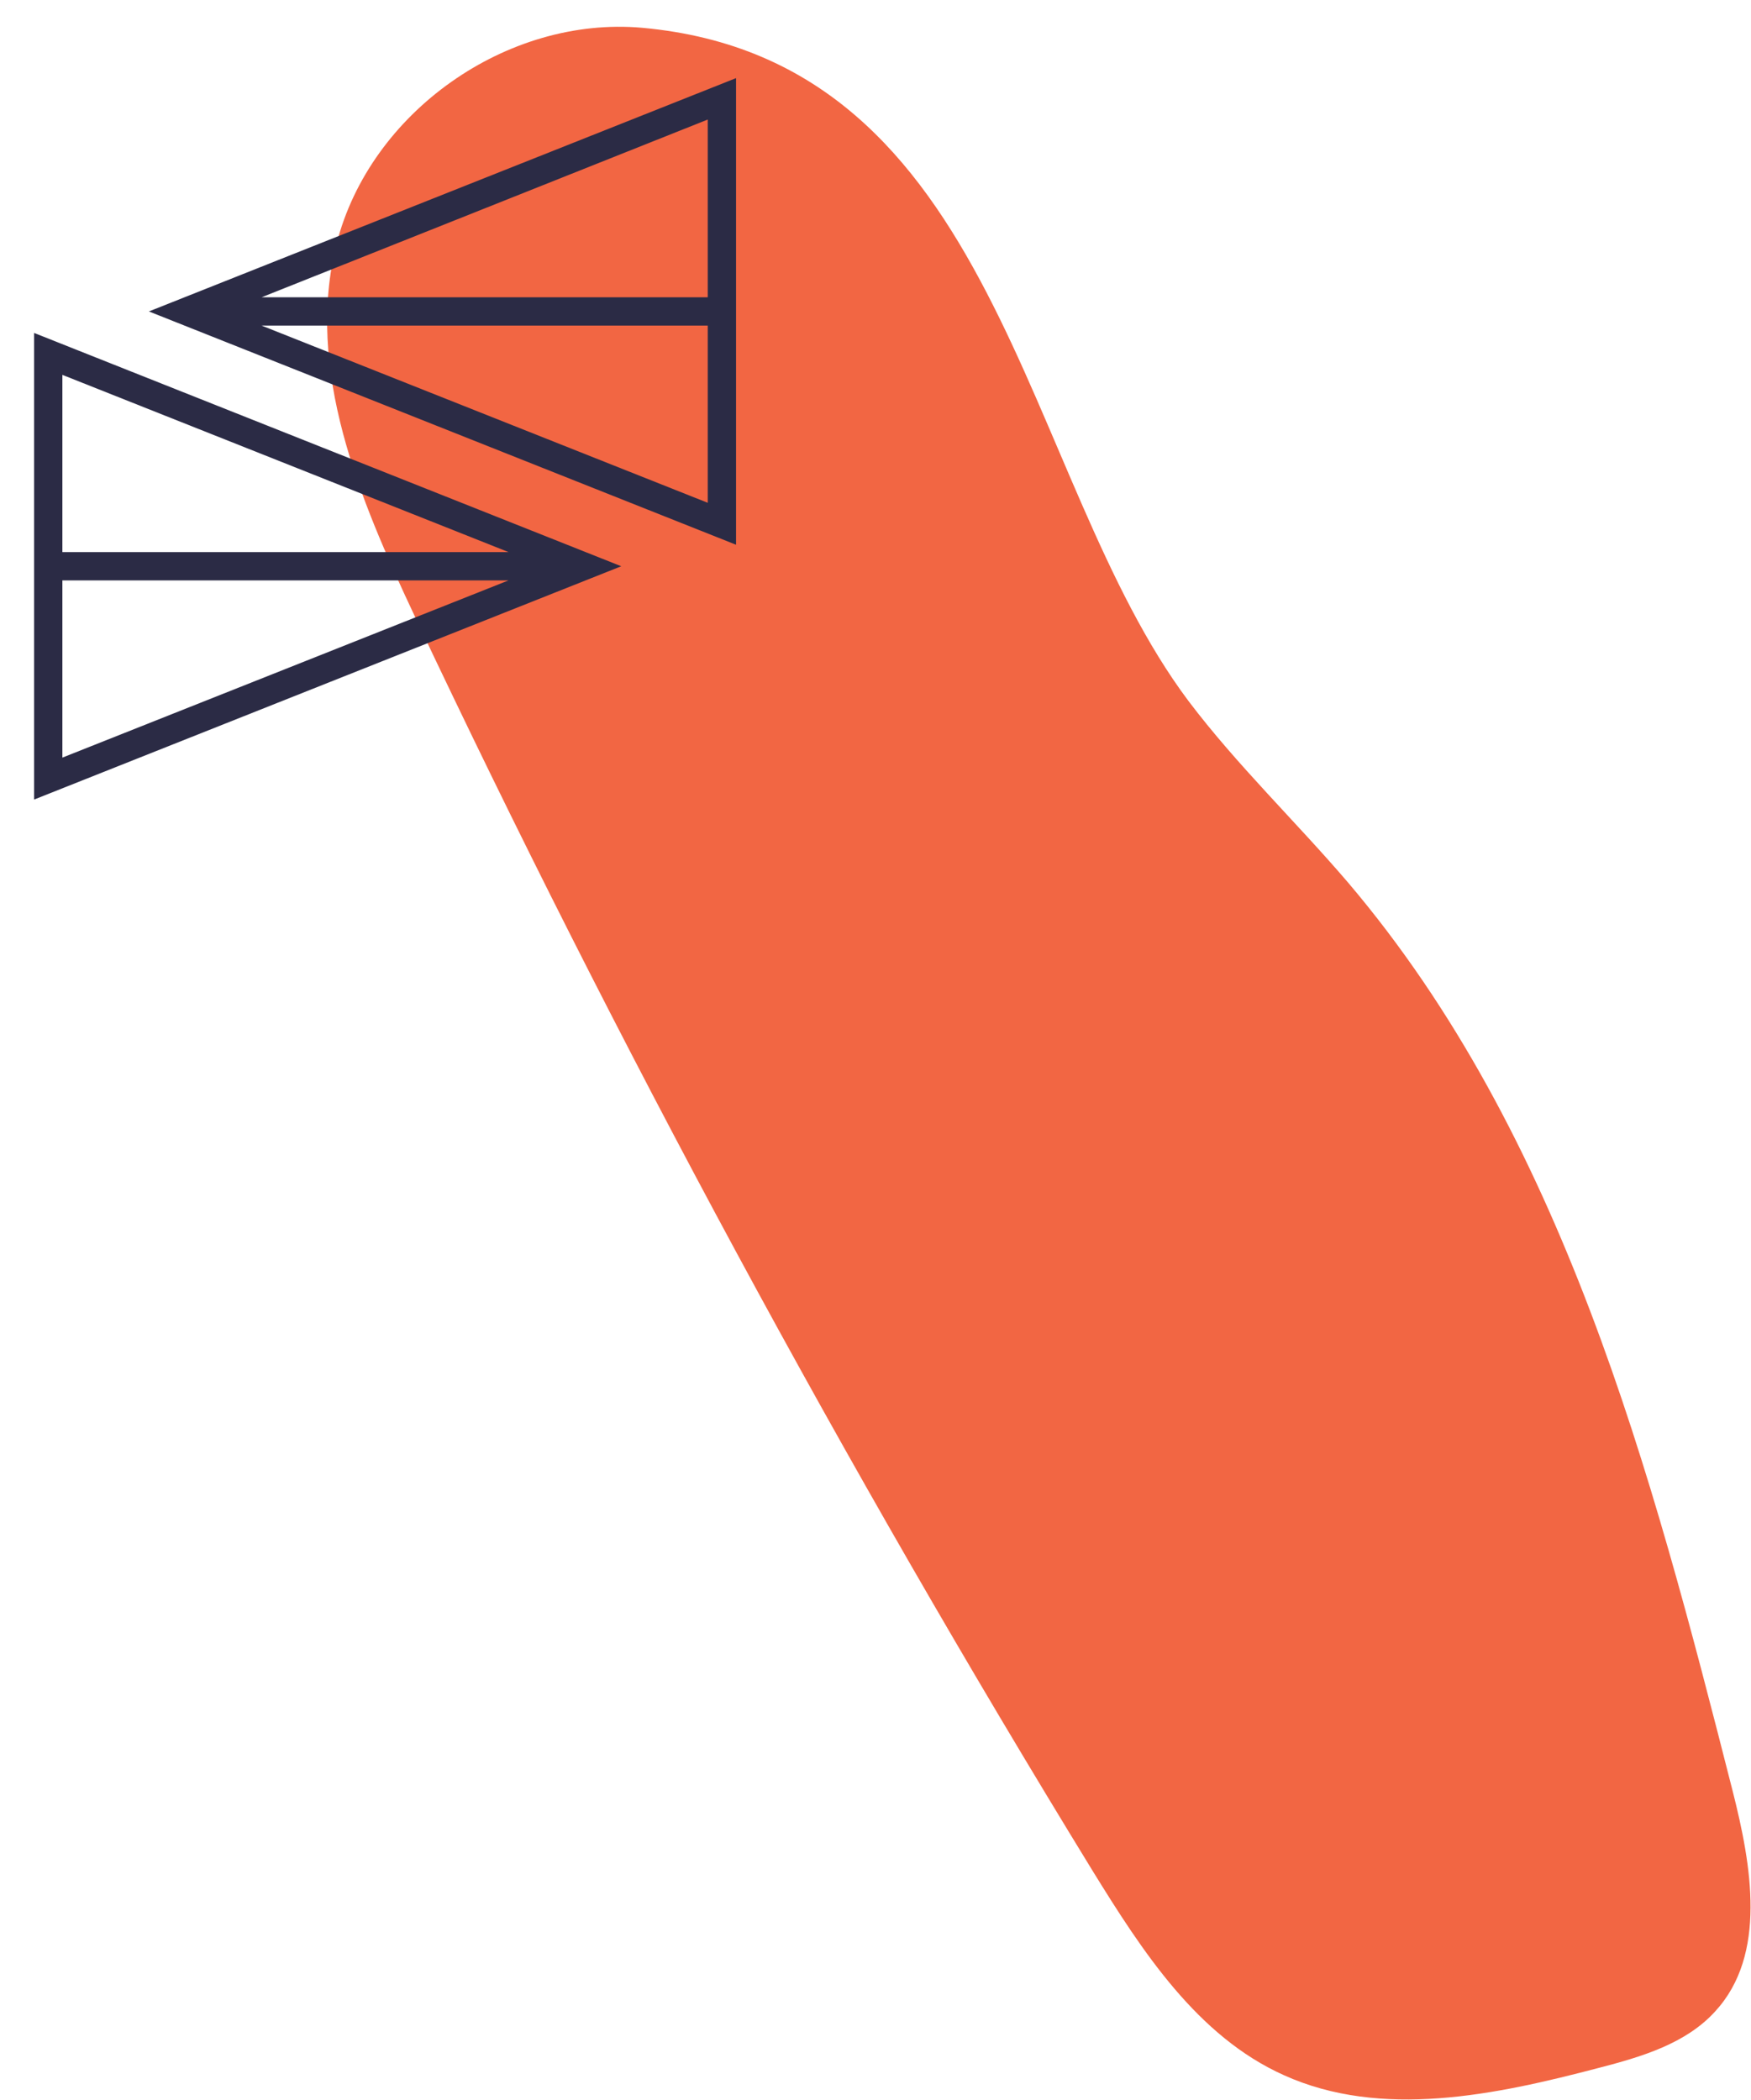
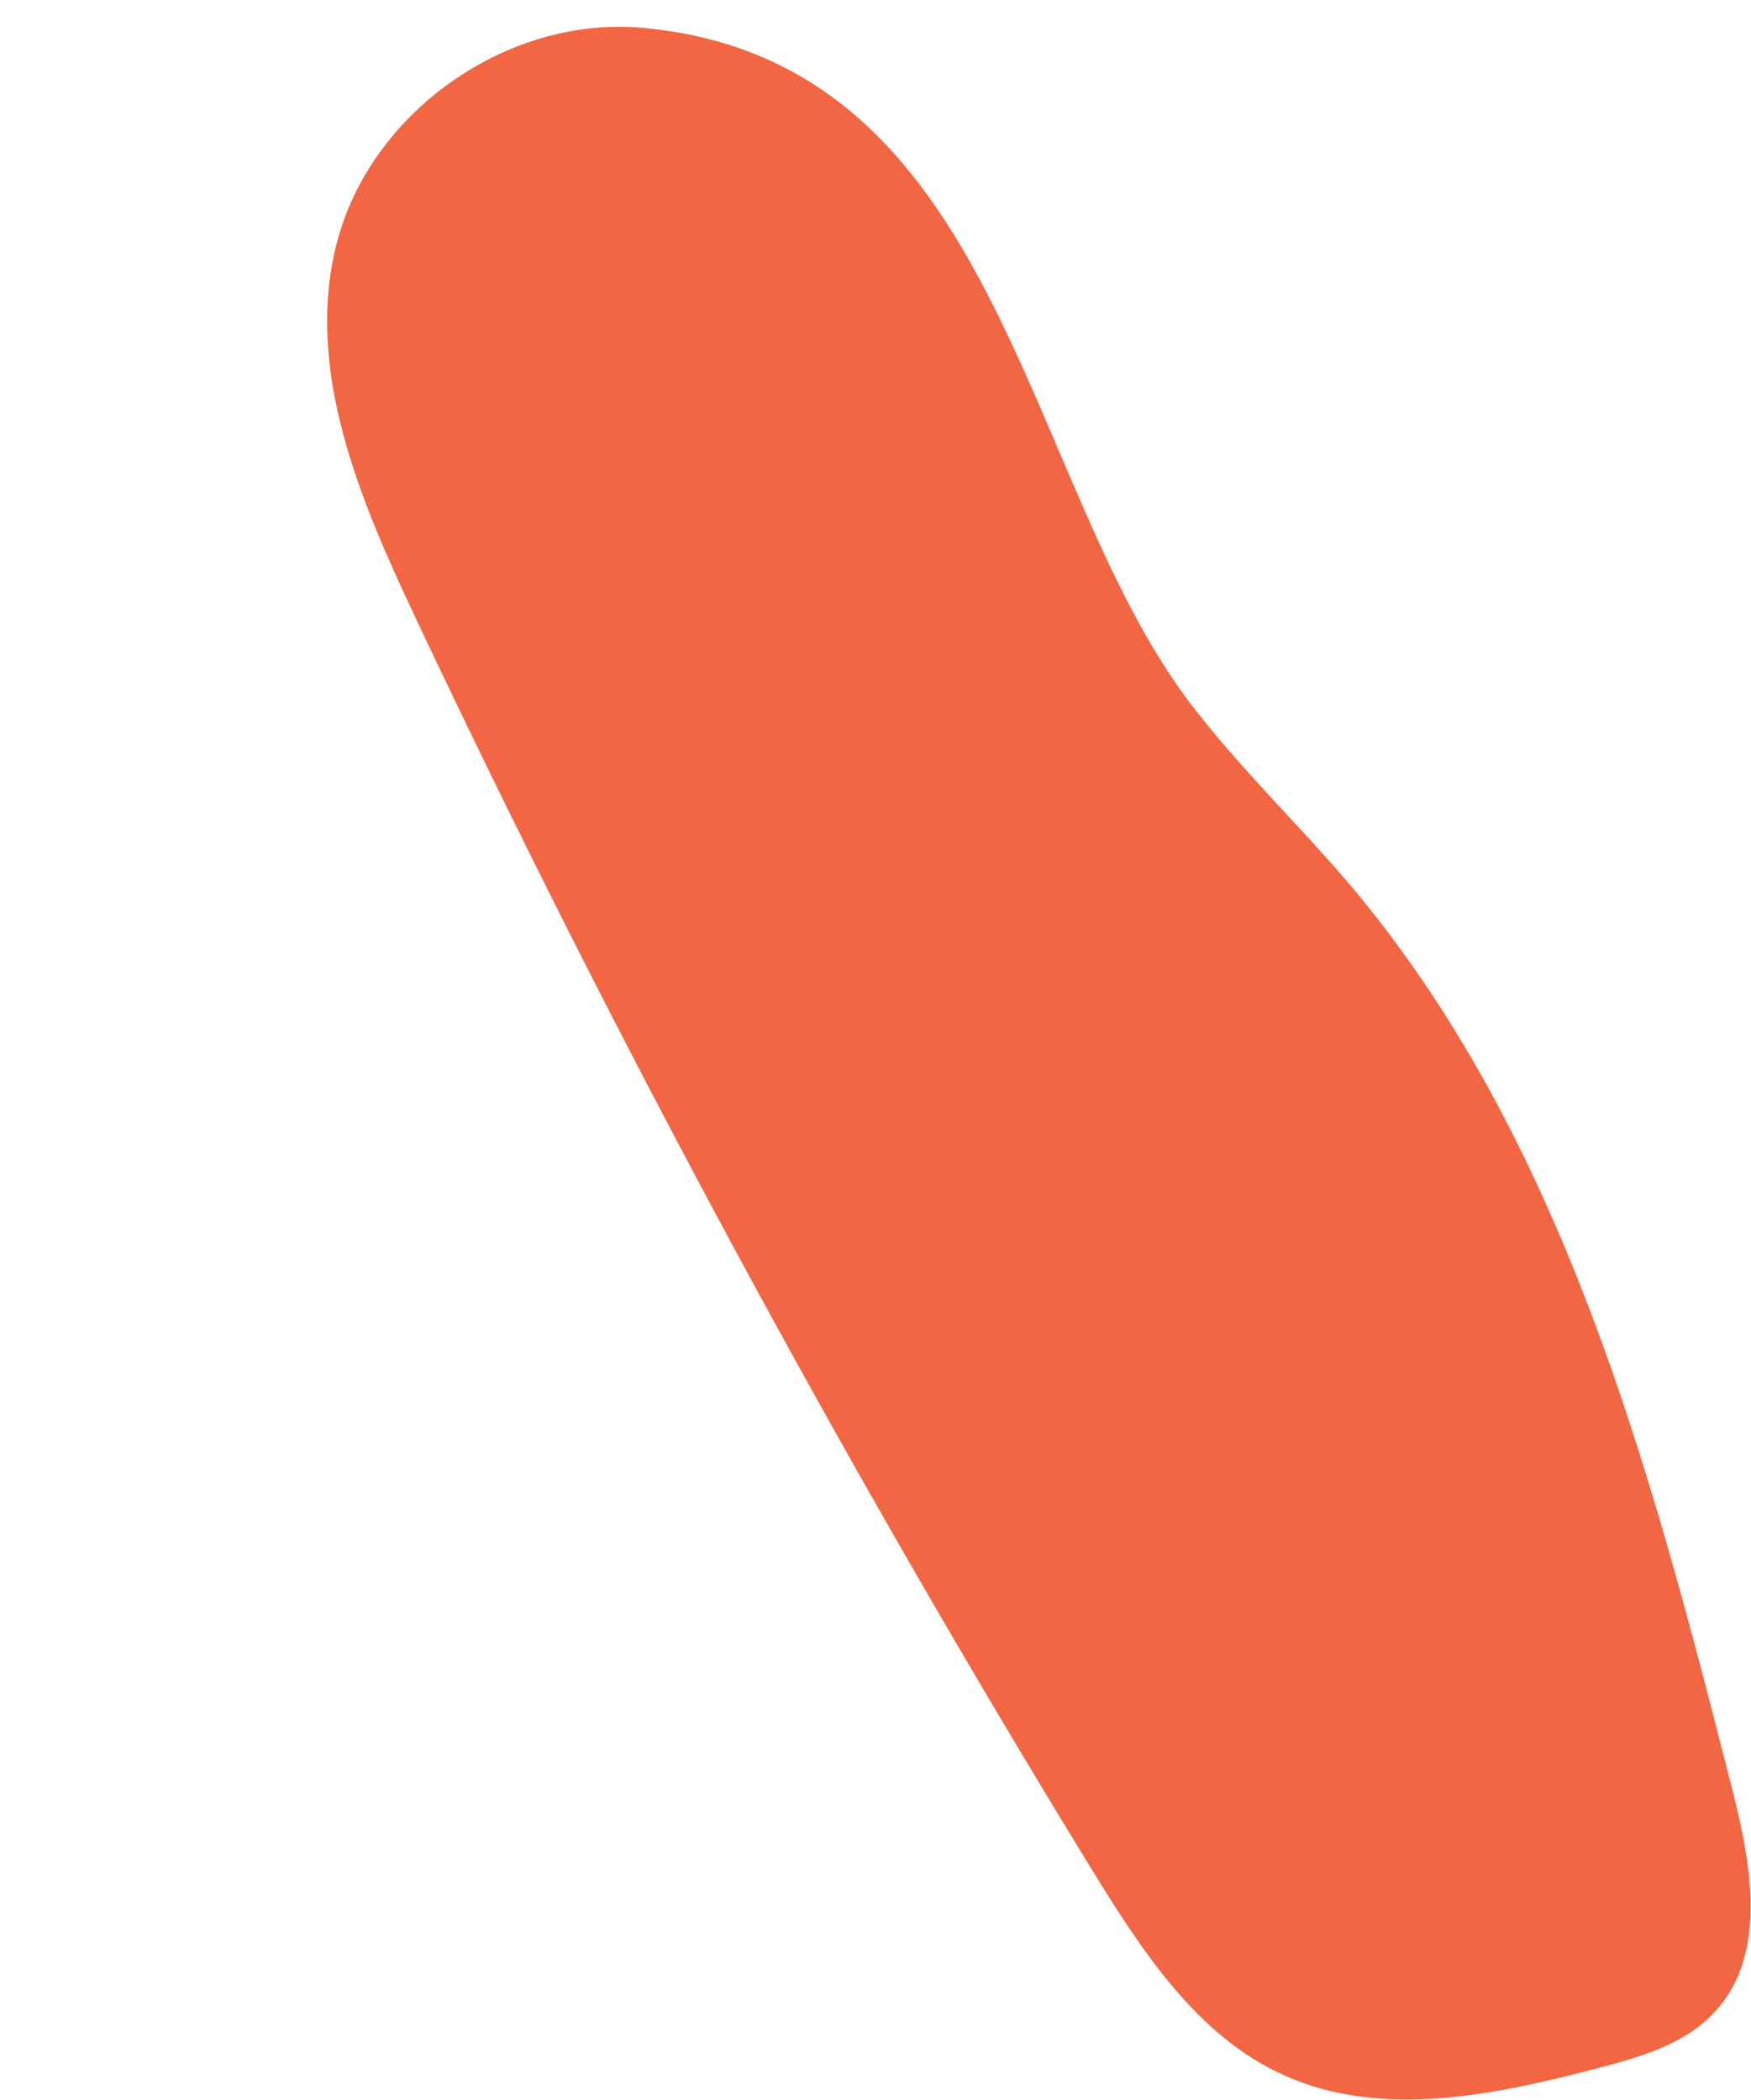
<svg xmlns="http://www.w3.org/2000/svg" version="1.1" id="Layer_1" x="0px" y="0px" viewBox="0 0 334 400.5" style="enable-background:new 0 0 334 400.5;" xml:space="preserve">
  <style type="text/css">
	.st0{fill:#F26643;}
	.st1{fill:#2B2B45;}
</style>
  <path class="st0" d="M122.5,5.3C96.7,3,70.6,21.4,64.2,46.5c-6.1,24,4.4,48.7,14.9,71c38.7,82,81.9,162,129.3,239.3  c9.5,15.4,20,31.6,36.5,39c18.6,8.4,40.3,3.8,60.1-1.4c8.1-2.1,16.6-4.6,22.2-10.8c9.9-10.8,6.9-27.8,3.3-42  c-15.6-61.3-32.4-125-73.3-173.2c-10-11.7-21.2-22.4-30.5-34.7C194.6,90.9,190.8,11.5,122.5,5.3z" />
  <g>
-     <path class="st1" d="M6.5,152.5l112-44.5L6.5,63.5V152.5z M11.9,110.7H97l-85.1,33.8V110.7z M97,105.3H11.9V71.5L97,105.3z" />
-     <path class="st1" d="M28.4,59.4l112,44.5v-89L28.4,59.4z M135,56.7H49.9L135,22.8V56.7z M49.9,62.1H135v33.8L49.9,62.1z" />
-   </g>
+     </g>
</svg>